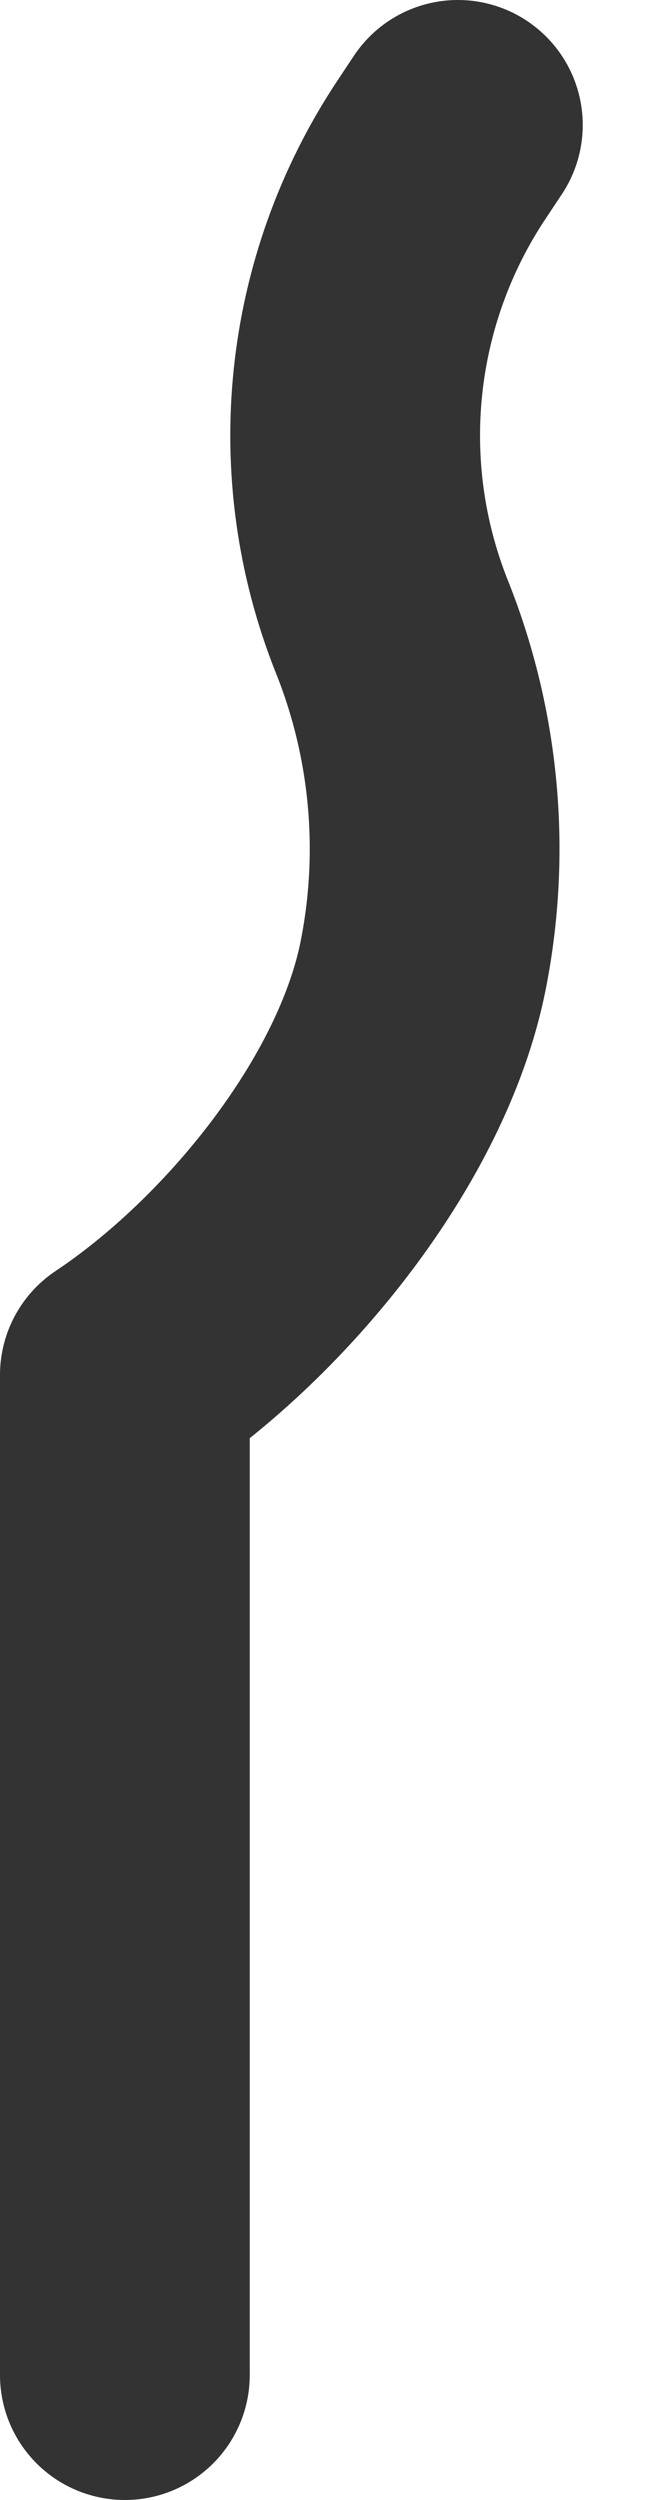
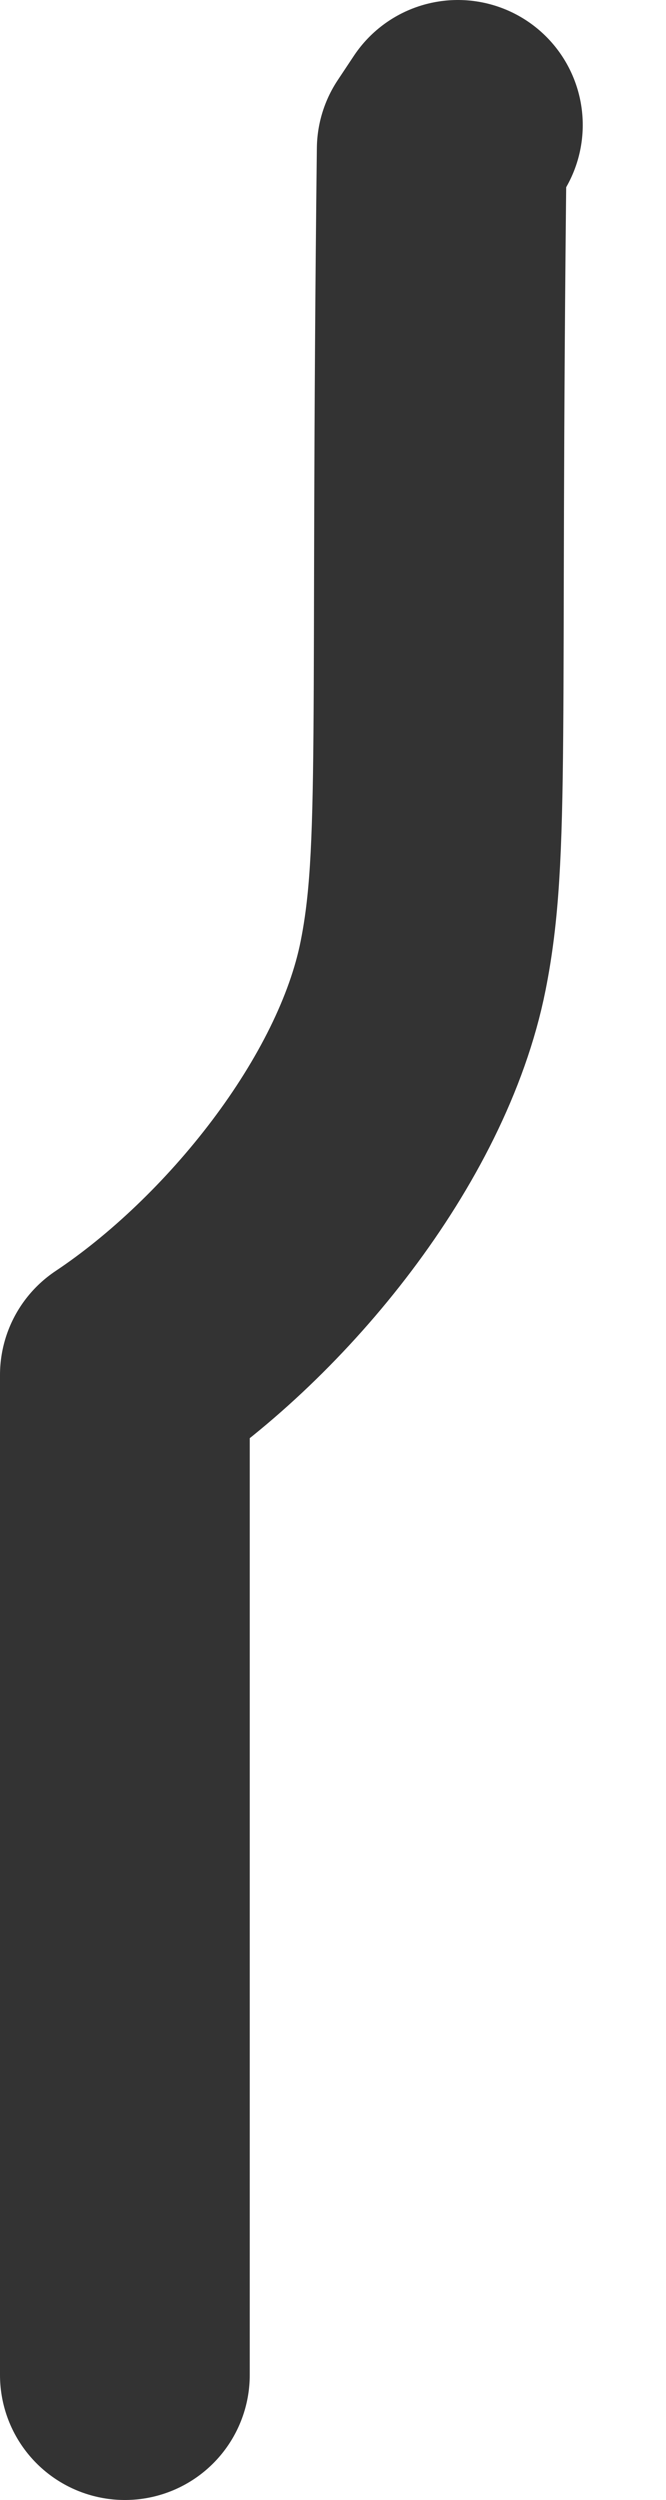
<svg xmlns="http://www.w3.org/2000/svg" preserveAspectRatio="none" width="100%" height="100%" overflow="visible" style="display: block;" viewBox="0 0 4 15" fill="none">
-   <path id="Vector" d="M2.75 0.75L2.653 0.896C2.088 1.744 1.976 2.815 2.354 3.761C2.612 4.406 2.677 5.113 2.541 5.795C2.355 6.727 1.541 7.723 0.75 8.25V14.25" stroke="#333333" stroke-width="1.5" stroke-linecap="round" stroke-linejoin="round" />
+   <path id="Vector" d="M2.75 0.75L2.653 0.896C2.612 4.406 2.677 5.113 2.541 5.795C2.355 6.727 1.541 7.723 0.75 8.25V14.25" stroke="#333333" stroke-width="1.5" stroke-linecap="round" stroke-linejoin="round" />
</svg>